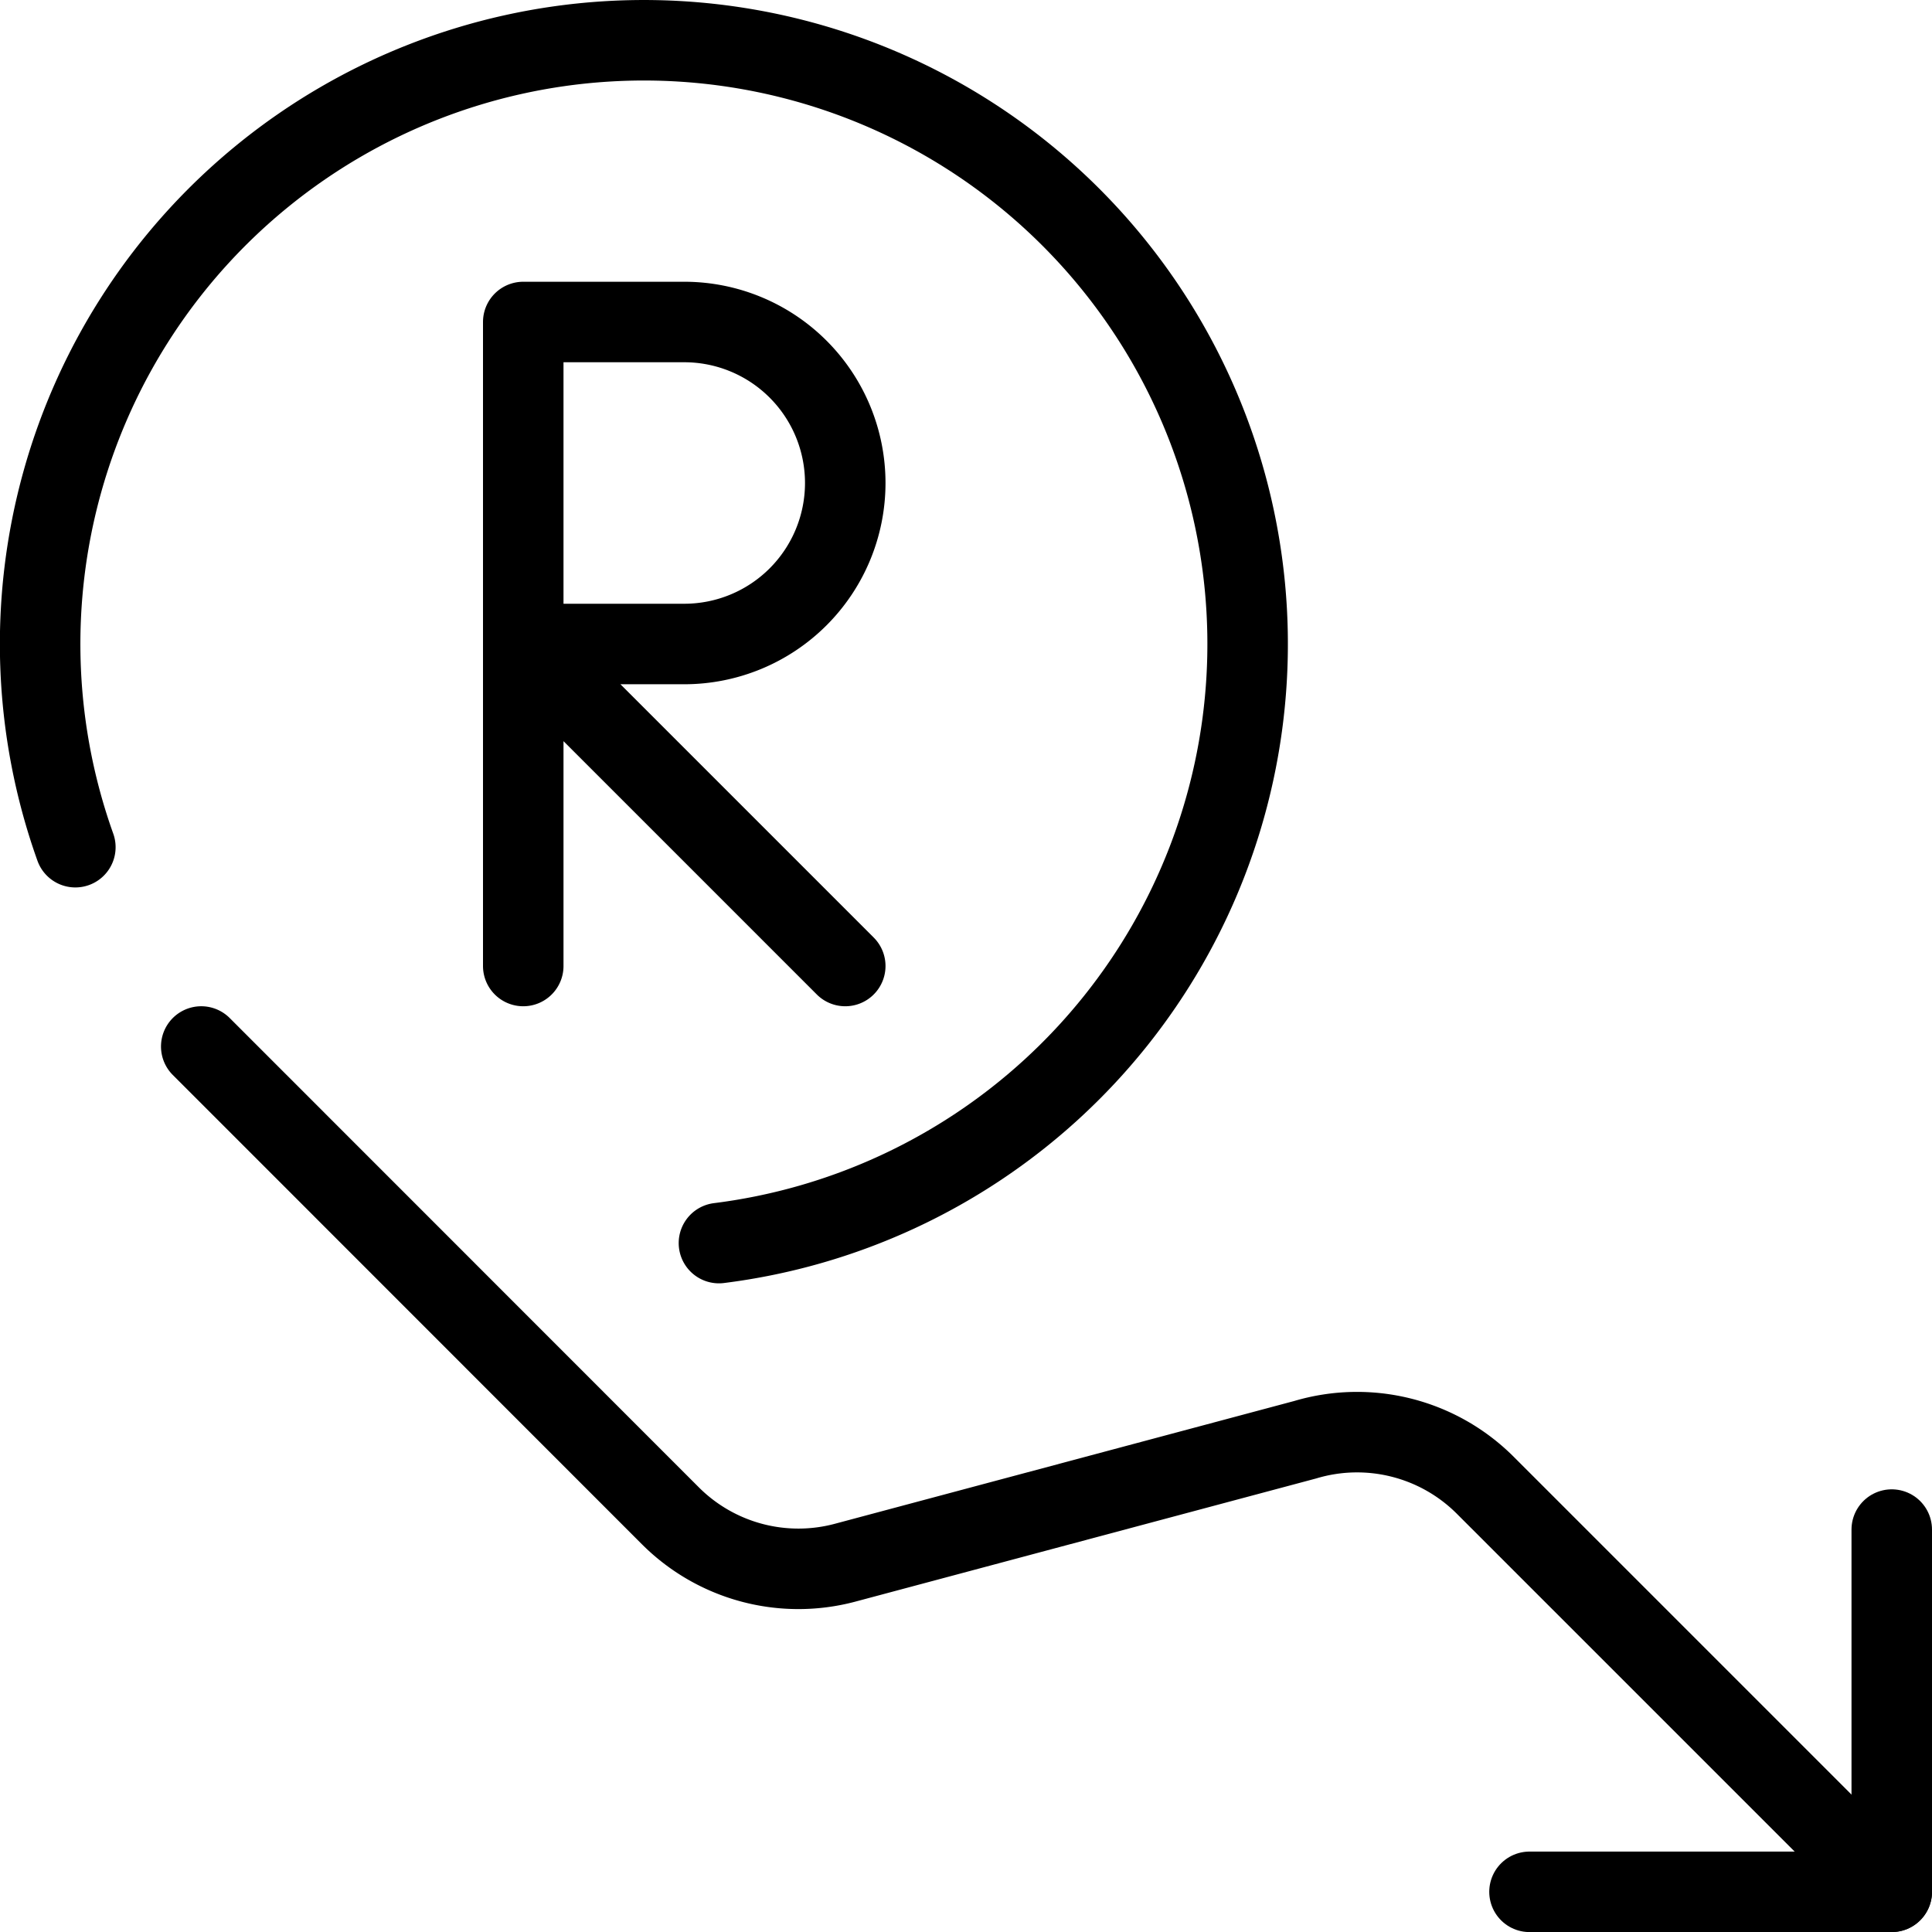
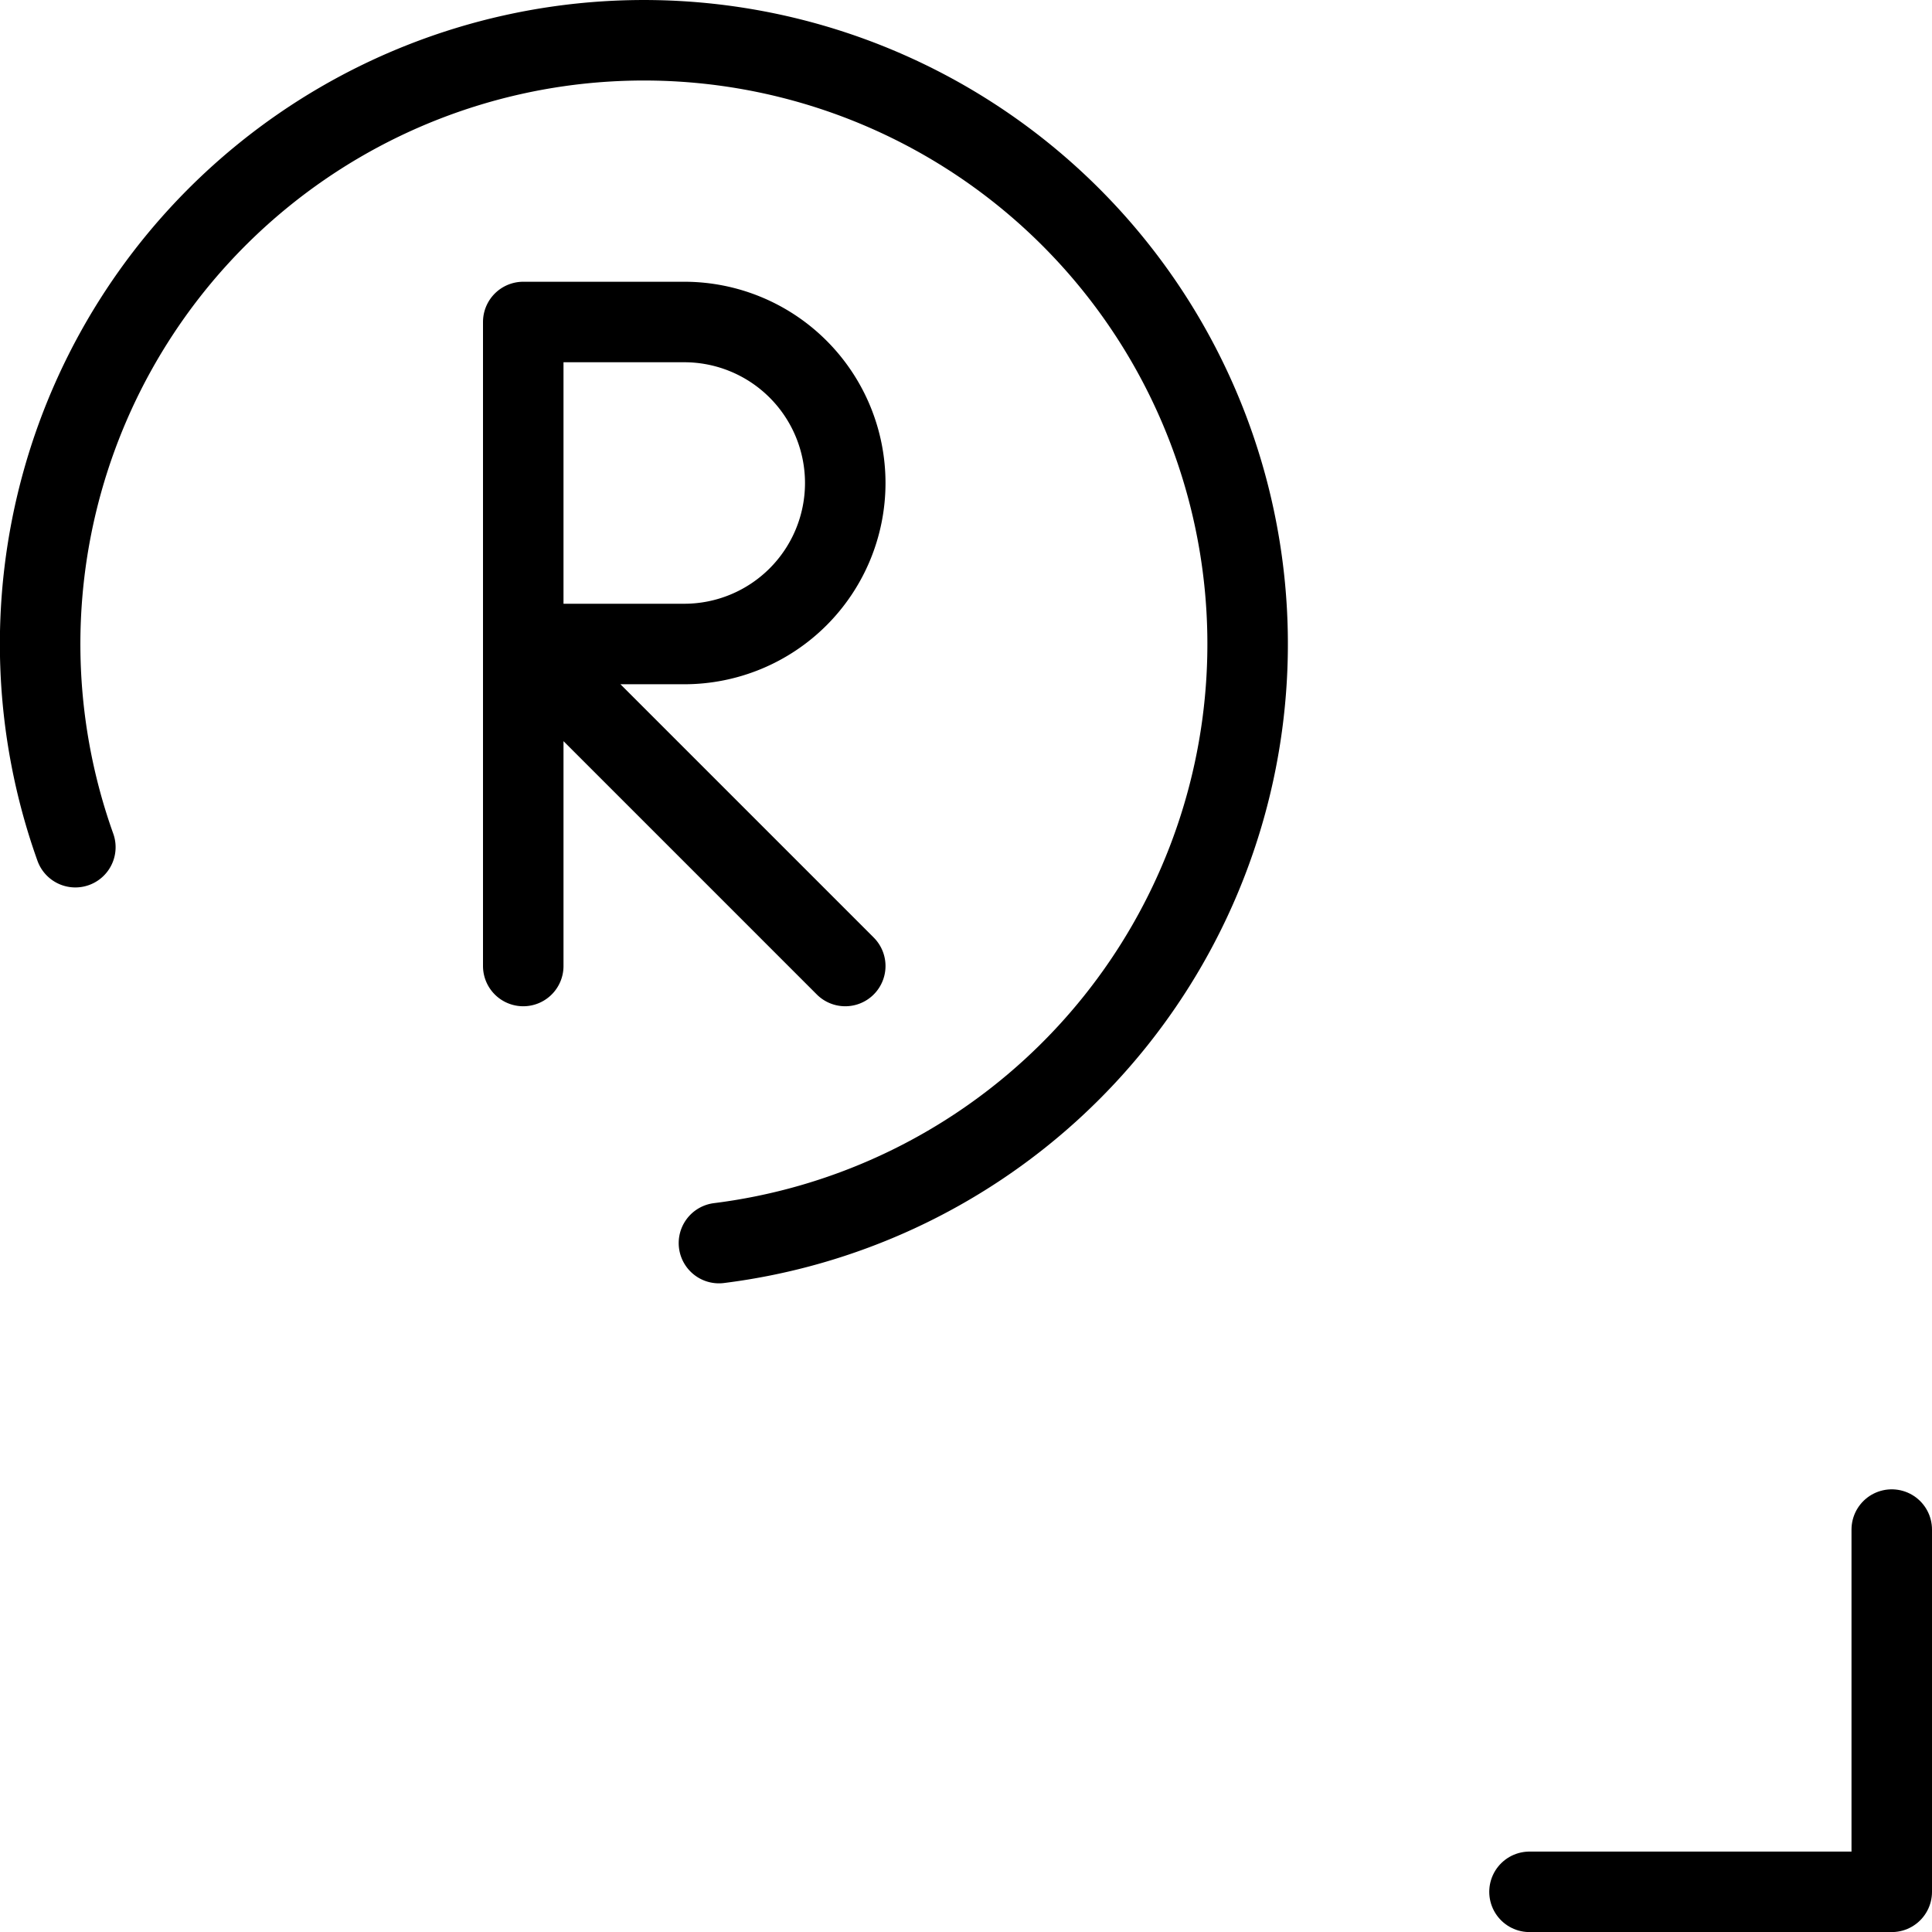
<svg xmlns="http://www.w3.org/2000/svg" viewBox="0 0 24 24">
  <g transform="matrix(1,0,0,1,0,0)">
    <defs>
      <style>.a{fill:none;stroke:#000000;stroke-linecap:round;stroke-linejoin:round;}</style>
    </defs>
    <polyline class="a" points="23.5 19.001 23.5 23.501 19 23.501" />
-     <path class="a" d="M23.5,23.5l-5.05-5.05a2.252,2.252,0,0,0-2.237-.565L10.5,19.412a2.249,2.249,0,0,1-2.172-.582L2.5,13" />
    <path class="a" d="M6.5,12V4h2a2,2,0,1,1,0,4h-2l4,4" />
    <path class="a" d="M8.931,15.442A7.5,7.5,0,1,0,.936,10.524" />
  </g>
</svg>